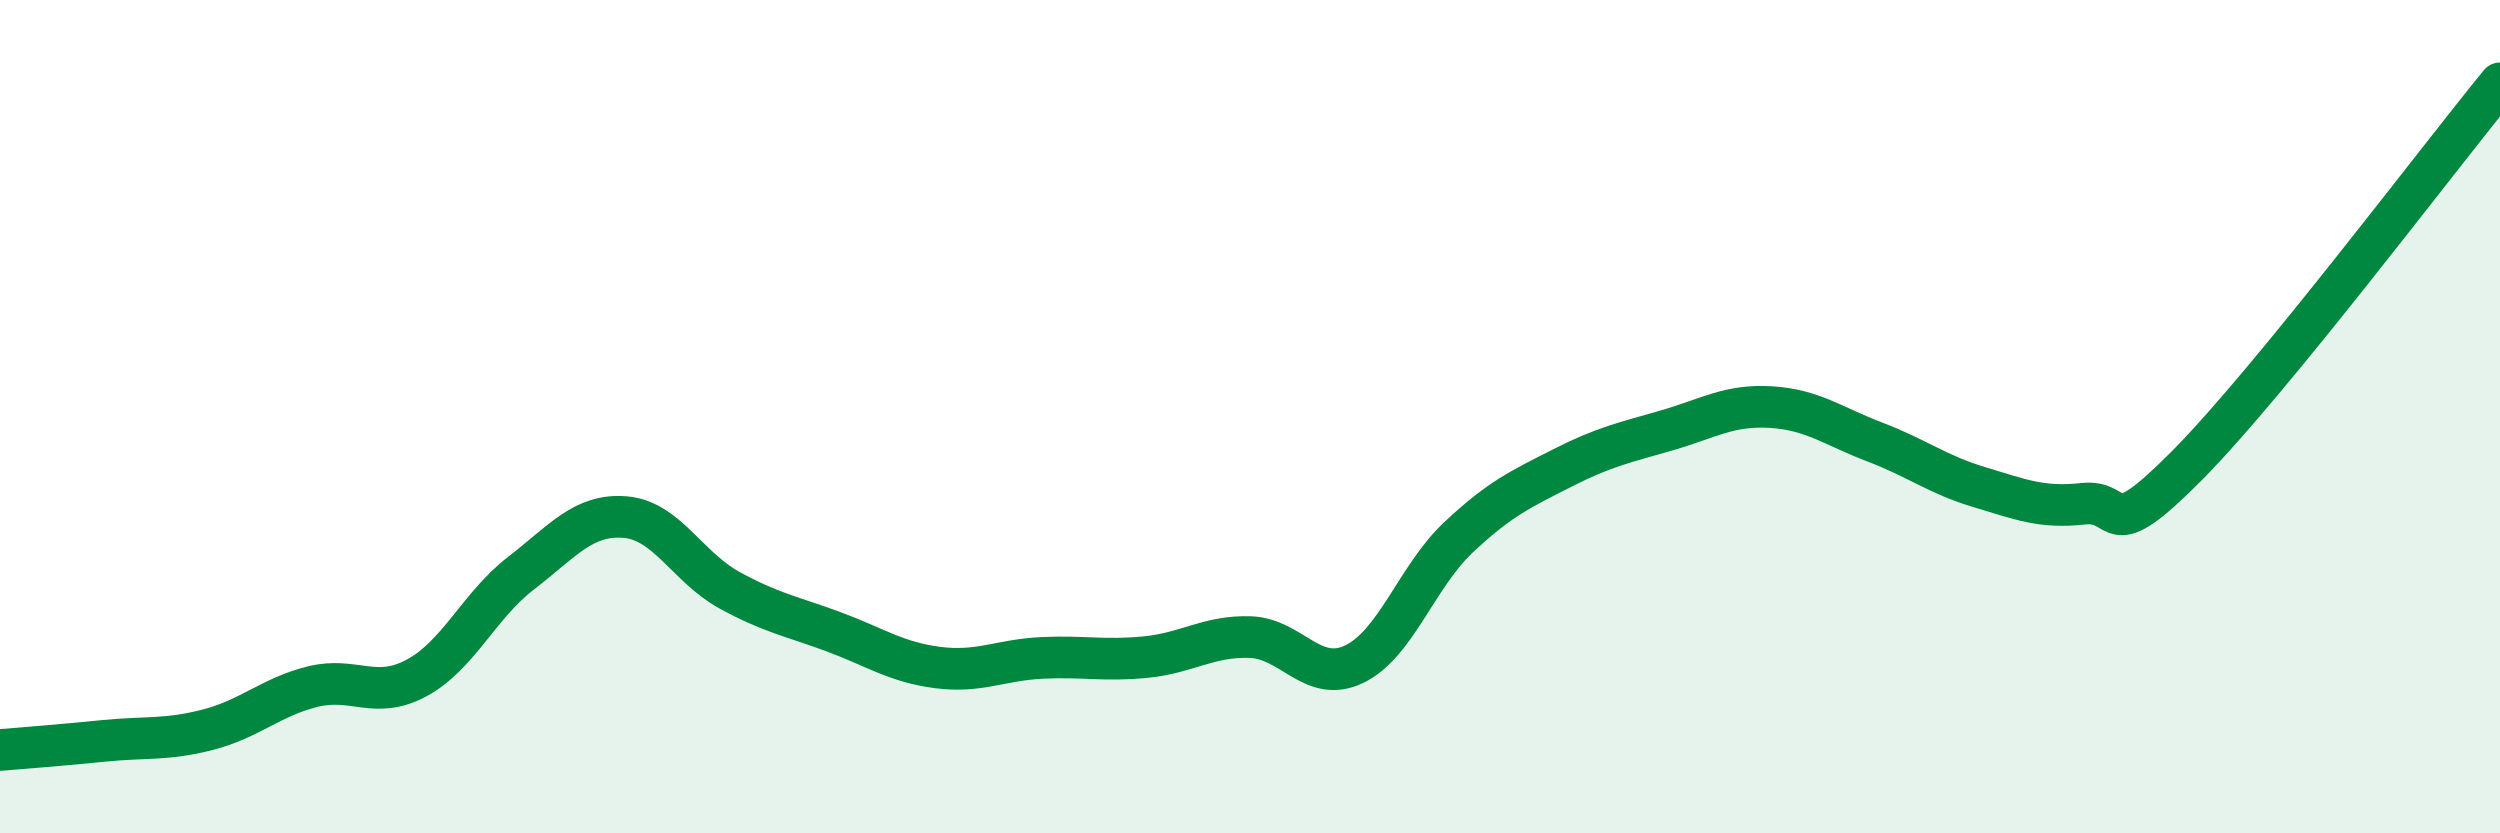
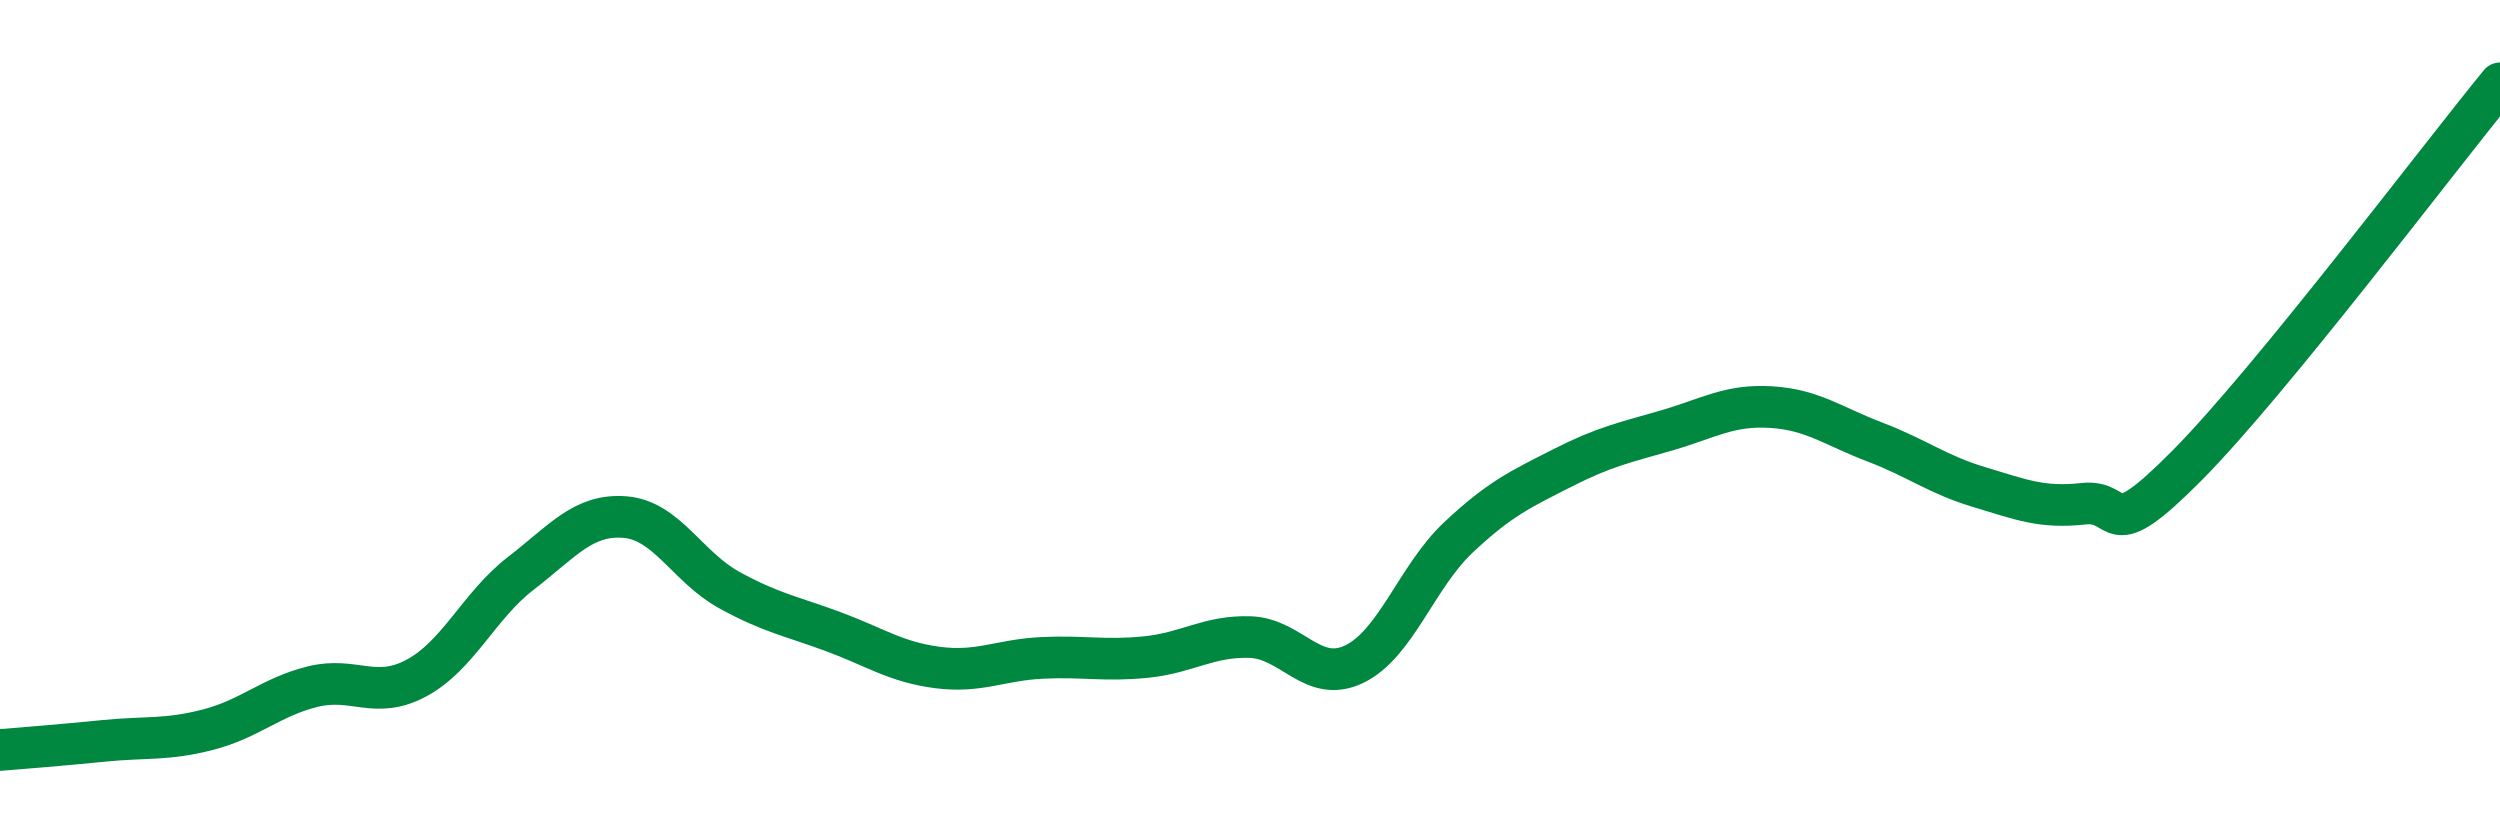
<svg xmlns="http://www.w3.org/2000/svg" width="60" height="20" viewBox="0 0 60 20">
-   <path d="M 0,18 C 0.5,17.96 1.5,17.88 2.5,17.78 C 3.5,17.68 4,17.77 5,17.51 C 6,17.25 6.5,16.73 7.5,16.48 C 8.5,16.23 9,16.81 10,16.27 C 11,15.73 11.5,14.53 12.5,13.76 C 13.5,12.99 14,12.33 15,12.41 C 16,12.49 16.5,13.61 17.5,14.16 C 18.5,14.71 19,14.79 20,15.16 C 21,15.53 21.5,15.89 22.5,16.02 C 23.5,16.15 24,15.84 25,15.79 C 26,15.74 26.5,15.87 27.5,15.77 C 28.5,15.67 29,15.26 30,15.29 C 31,15.32 31.5,16.42 32.5,15.94 C 33.5,15.46 34,13.84 35,12.9 C 36,11.96 36.5,11.74 37.5,11.23 C 38.5,10.72 39,10.62 40,10.33 C 41,10.04 41.5,9.71 42.5,9.77 C 43.5,9.83 44,10.23 45,10.61 C 46,10.99 46.5,11.39 47.5,11.69 C 48.5,11.99 49,12.2 50,12.09 C 51,11.98 50.5,13.18 52.5,11.16 C 54.5,9.14 58.5,3.83 60,2L60 20L0 20Z" fill="#008740" opacity="0.1" stroke-linecap="round" stroke-linejoin="round" />
  <path d="M 0,18 C 0.5,17.96 1.5,17.88 2.5,17.78 C 3.5,17.68 4,17.77 5,17.51 C 6,17.25 6.5,16.73 7.5,16.48 C 8.5,16.23 9,16.81 10,16.27 C 11,15.73 11.5,14.53 12.5,13.76 C 13.5,12.99 14,12.33 15,12.41 C 16,12.49 16.5,13.61 17.5,14.16 C 18.5,14.71 19,14.79 20,15.16 C 21,15.53 21.5,15.89 22.5,16.02 C 23.5,16.15 24,15.84 25,15.79 C 26,15.74 26.5,15.87 27.5,15.77 C 28.5,15.67 29,15.26 30,15.29 C 31,15.32 31.5,16.42 32.5,15.94 C 33.5,15.46 34,13.84 35,12.9 C 36,11.96 36.5,11.74 37.5,11.23 C 38.5,10.72 39,10.62 40,10.33 C 41,10.04 41.5,9.71 42.5,9.77 C 43.5,9.83 44,10.23 45,10.61 C 46,10.99 46.5,11.39 47.5,11.69 C 48.5,11.99 49,12.2 50,12.09 C 51,11.98 50.5,13.18 52.5,11.16 C 54.5,9.14 58.5,3.83 60,2" stroke="#008740" stroke-width="1" fill="none" stroke-linecap="round" stroke-linejoin="round" />
</svg>